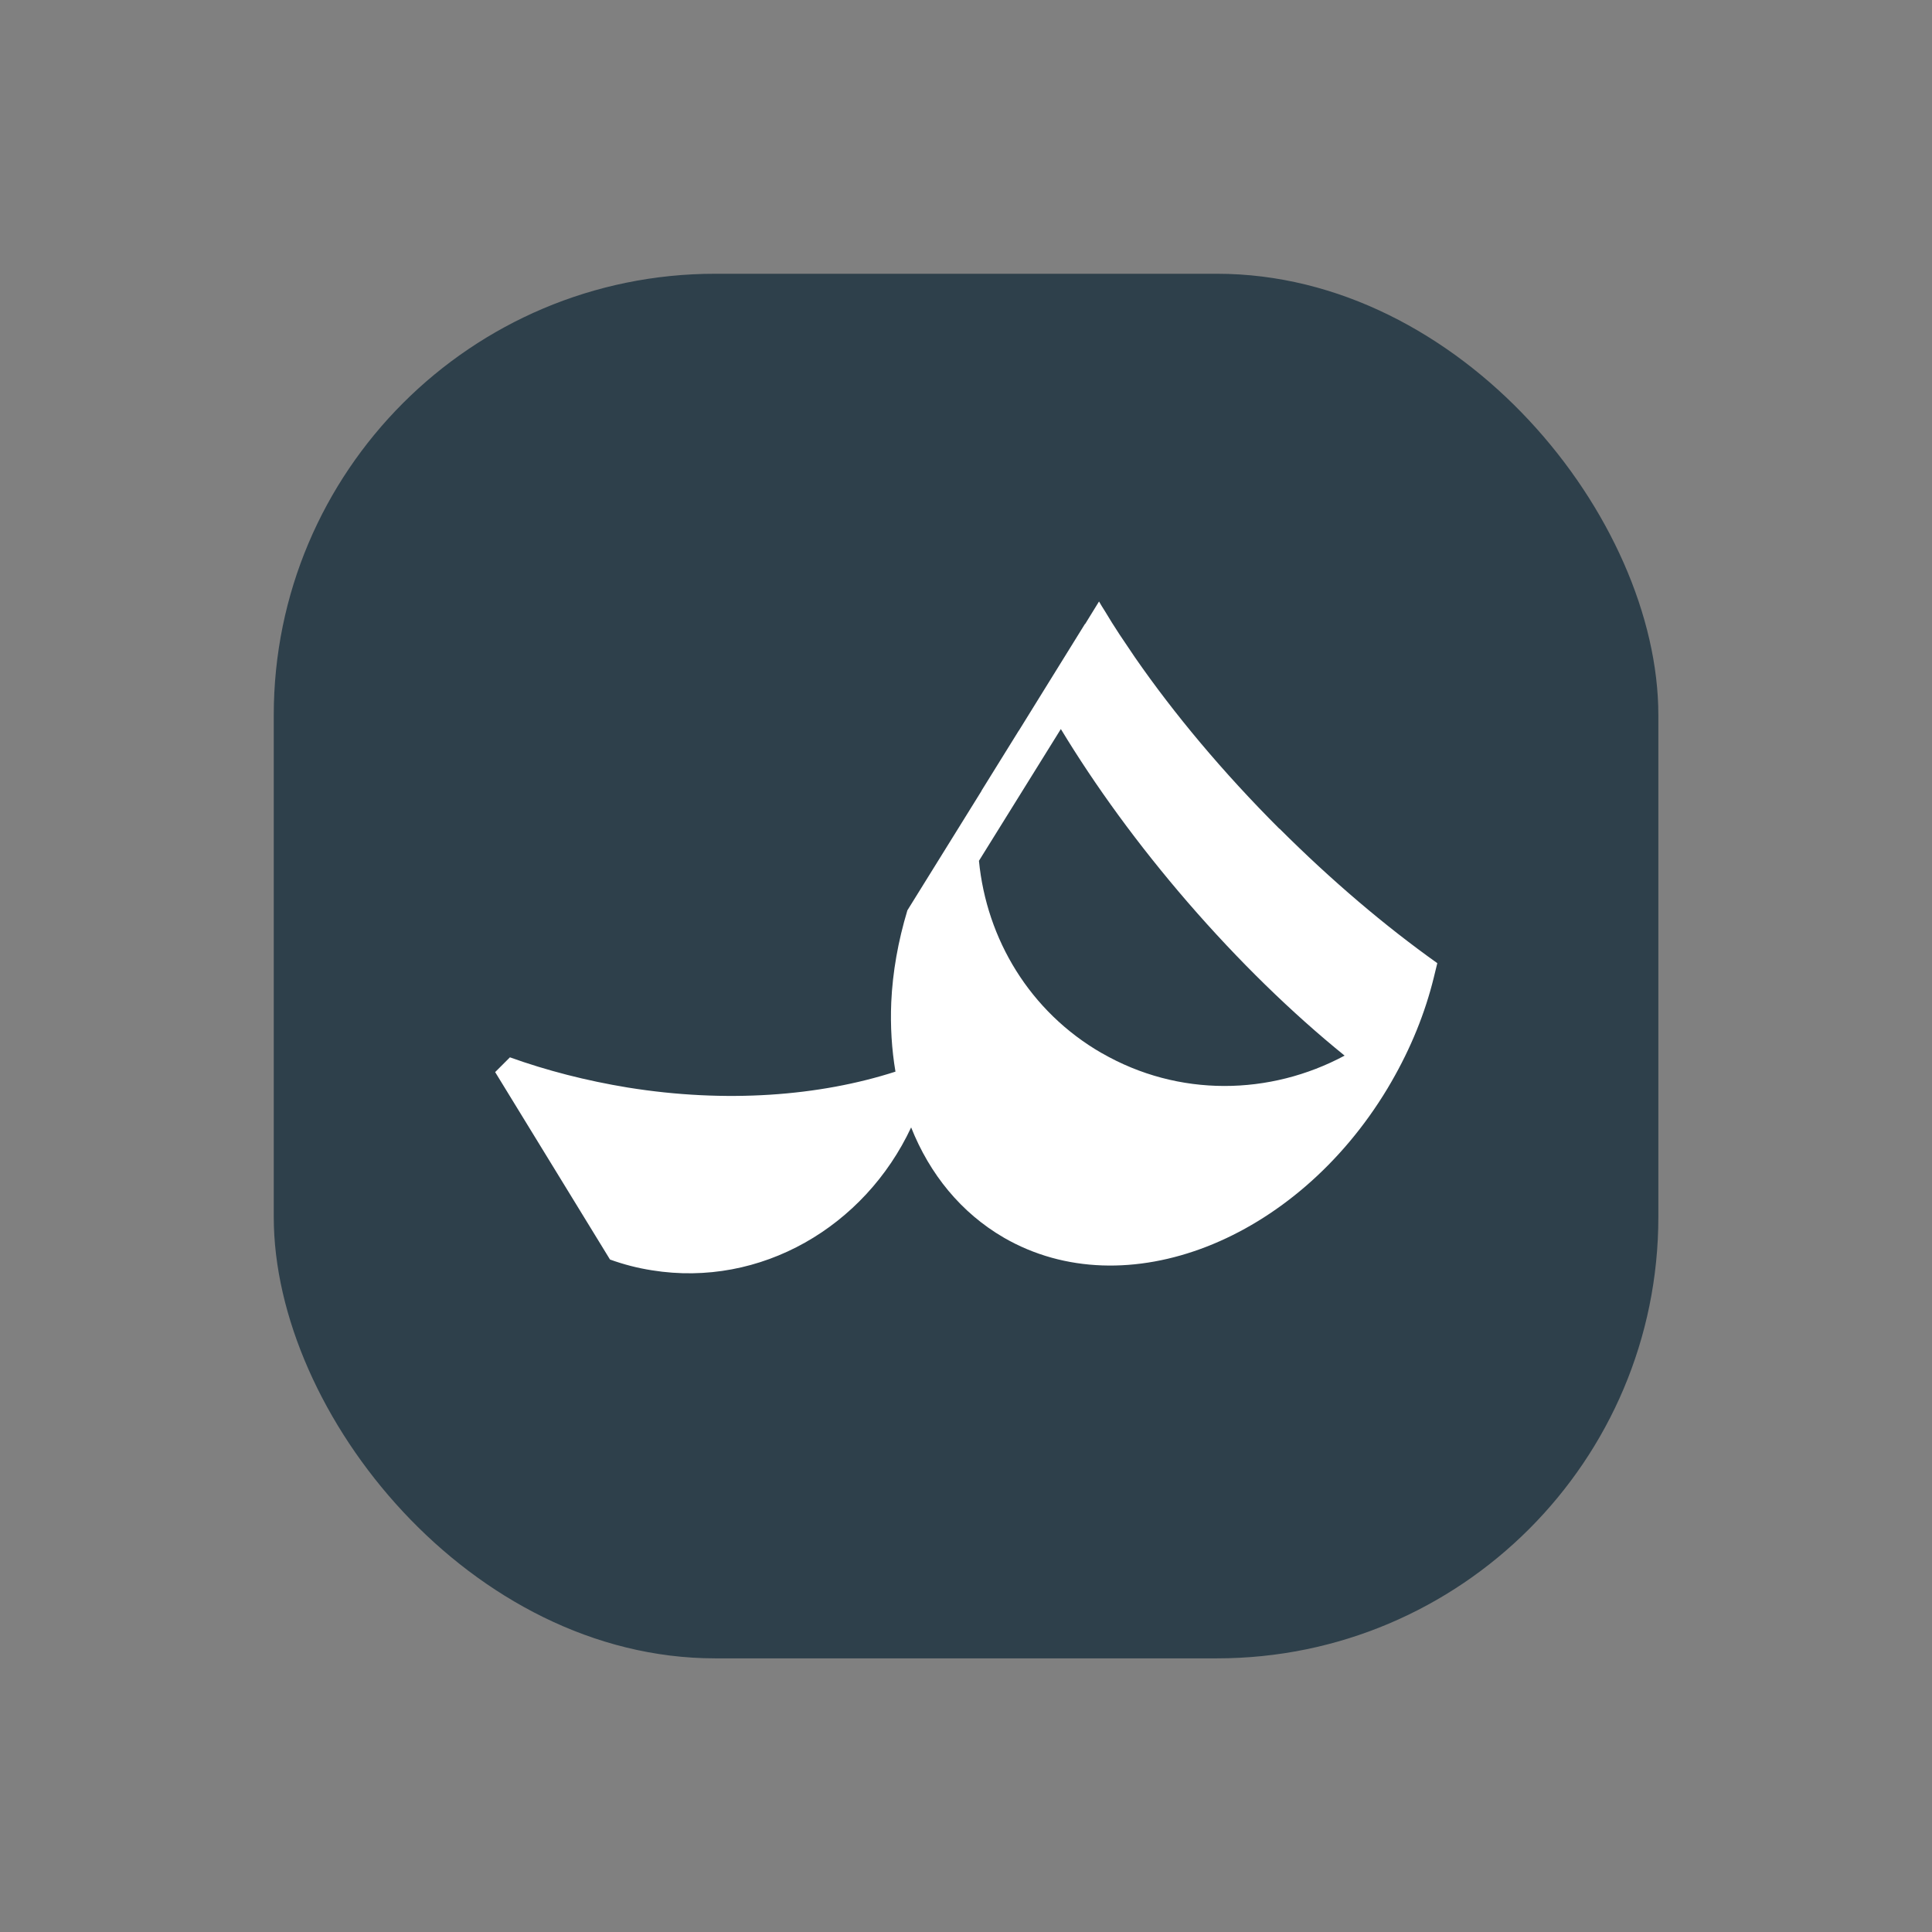
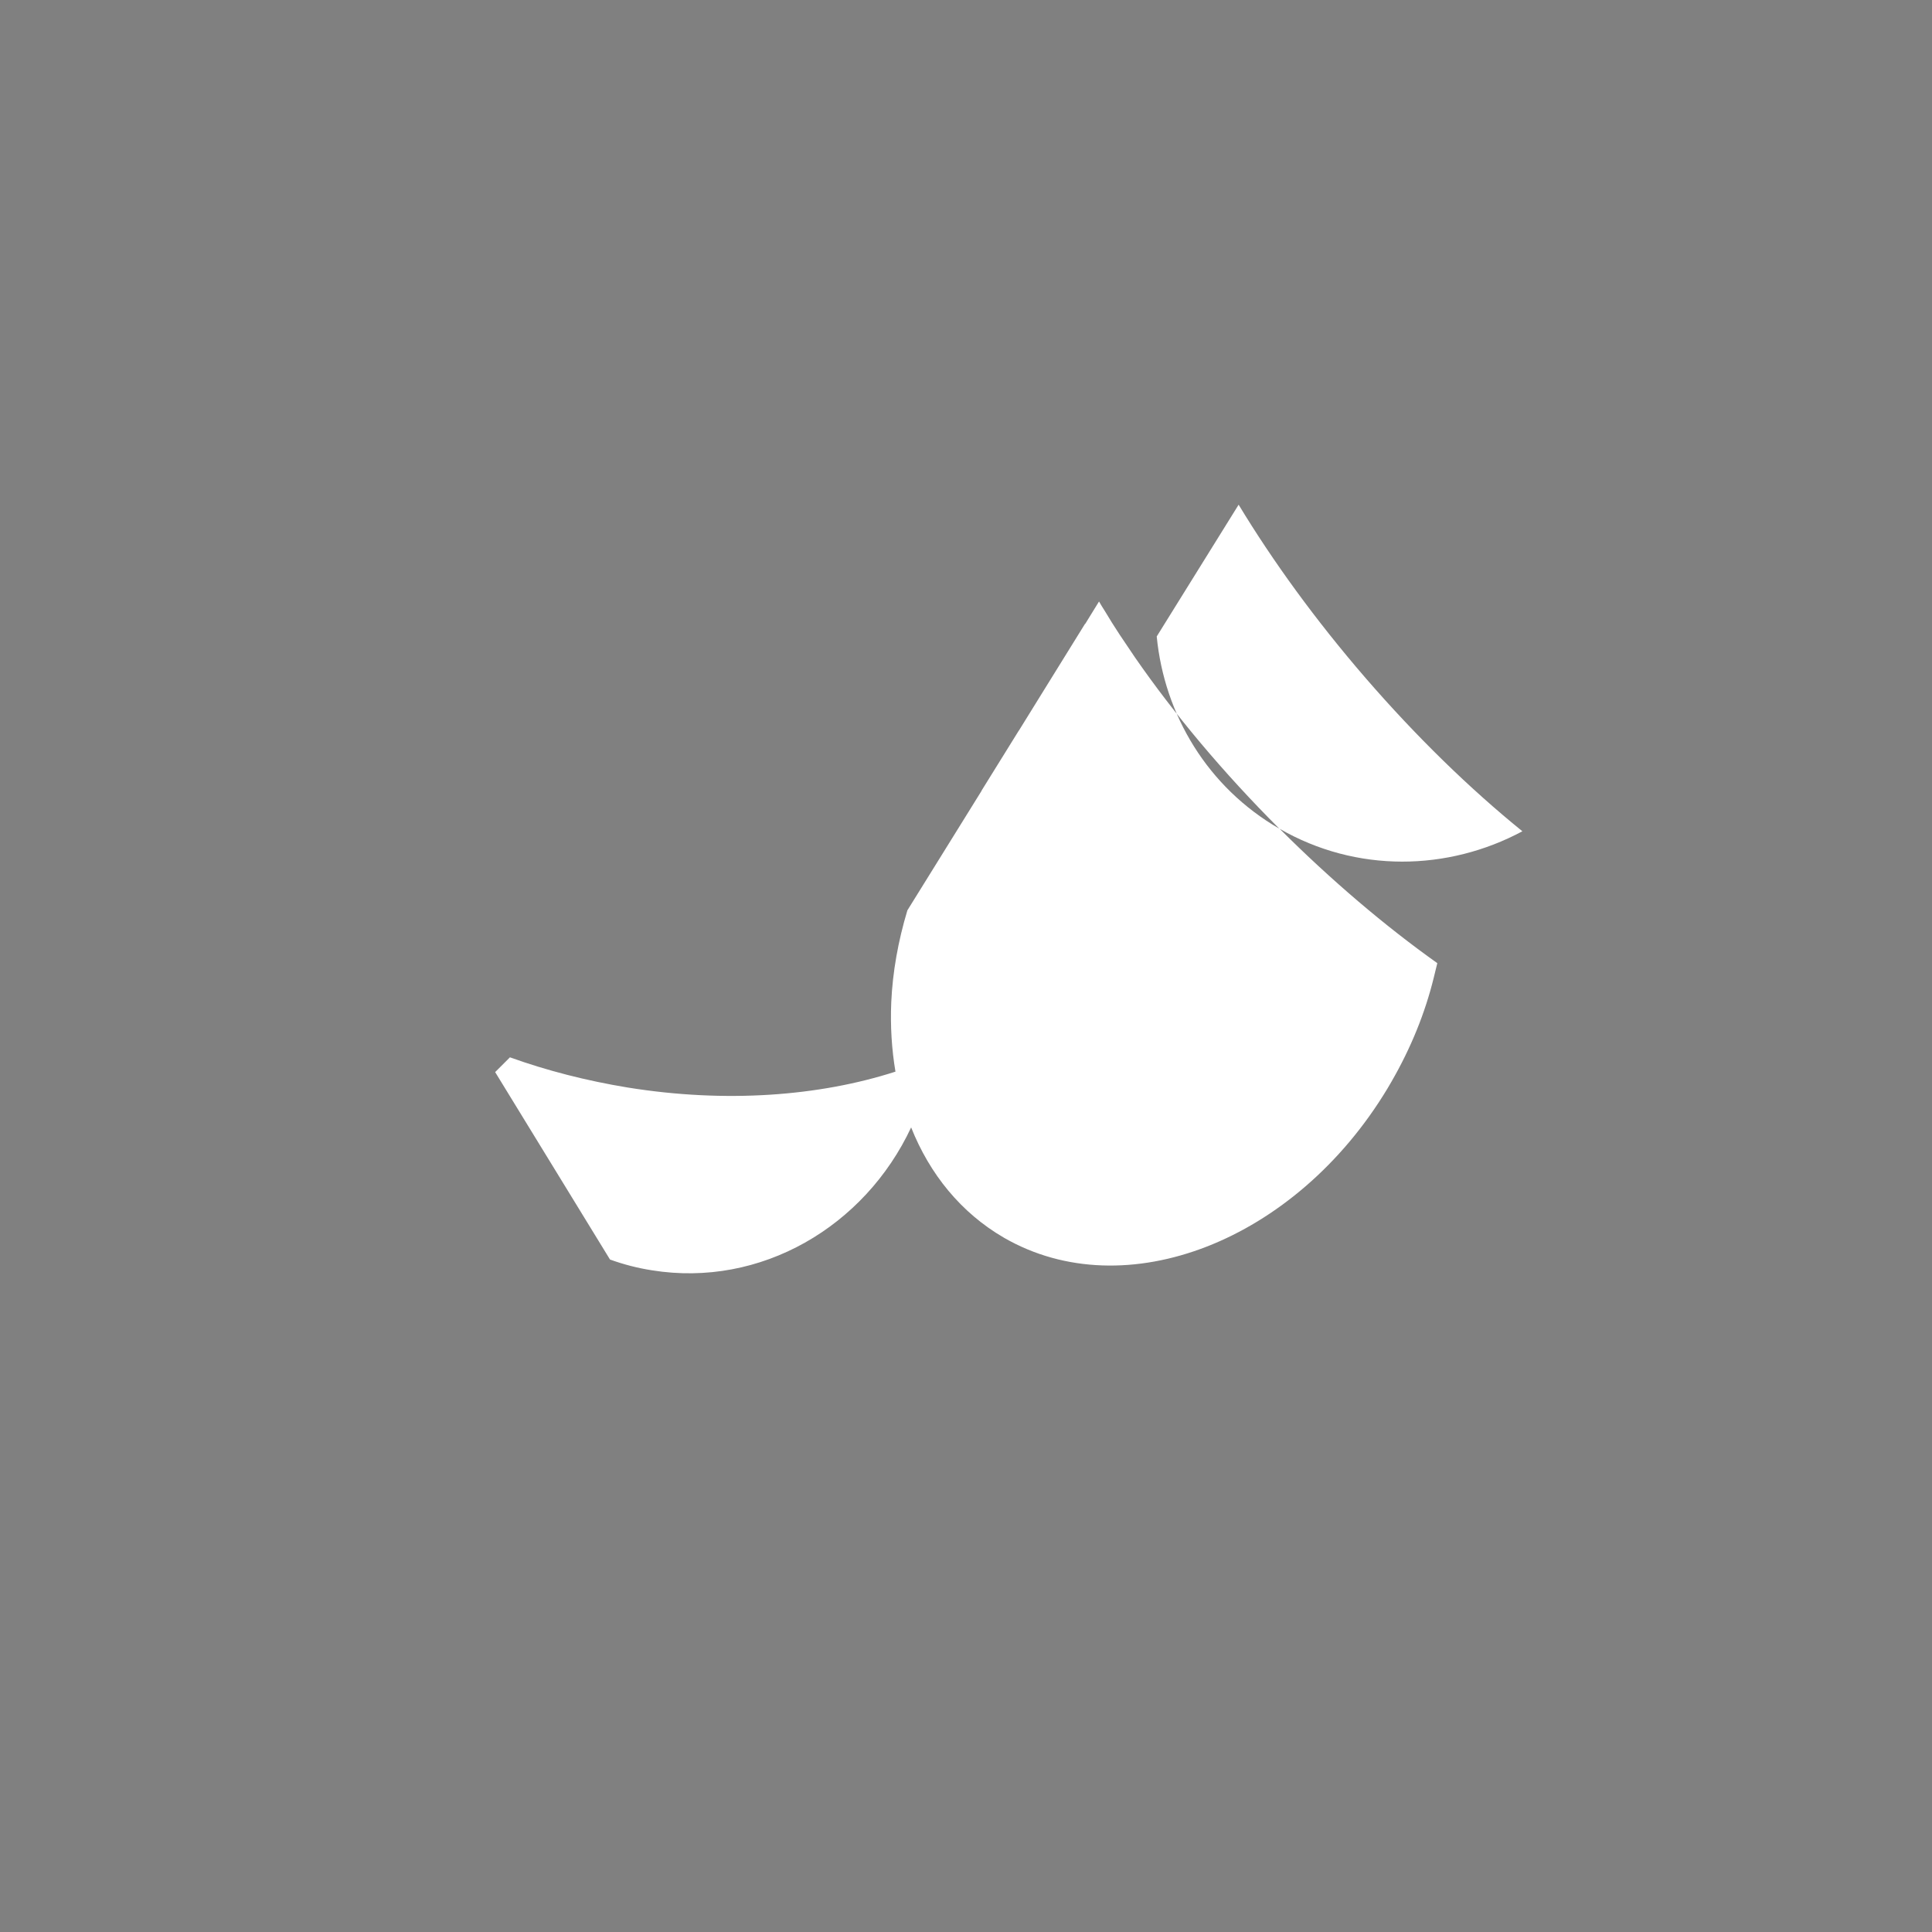
<svg xmlns="http://www.w3.org/2000/svg" id="Layer_1" viewBox="0 0 170.08 170.08">
  <rect x="0" y="0" width="170.08" height="170.08" fill="#808080" stroke="none" />
  <defs>
    <style>
      .cls-1 {
        fill: #ffff;
      }

      .cls-2 {
        fill: #2e404b;
      }
    </style>
  </defs>
-   <rect class="cls-2" x="24.1" y="24.1" width="121.89" height="121.89" rx="38.86" ry="38.86" />
-   <path class="cls-1" d="M112.62,72.95c-4.96-4.96-9.25-10.09-12.7-15.07-.47-.69-.92-1.36-1.36-2.02-.46-.7-.9-1.4-1.31-2.09-.18-.28-.35-.55-.5-.82l-1.22,1.98h-.02l-3.86,6.23-1.95,3.15-.02.02-3.27,5.27v.02l-6.53,10.52c-.82,2.72-1.3,5.44-1.42,8.09h0c-.09,2.11.04,4.15.37,6.11-6.7,2.16-14.92,2.79-23.56,1.4-3.66-.6-7.15-1.5-10.38-2.66l-1.3,1.3,10.11,16.5c1.19.43,2.41.75,3.7.95,9.57,1.54,18.72-3.84,22.81-12.58,1.63,4.1,4.38,7.51,8.17,9.71,10.69,6.17,25.68.29,33.76-13.13.11-.2.23-.38.34-.58,1.73-2.99,2.98-6.09,3.74-9.19l.31-1.27c-4.61-3.28-9.31-7.27-13.88-11.83ZM96.97,92.7c-6.32-3.65-10.12-10.03-10.79-16.92l7.21-11.6c3.02,4.99,6.78,10.17,11.16,15.24,4.49,5.19,9.19,9.76,13.82,13.51-6.55,3.51-14.6,3.69-21.39-.23Z" />
+   <path class="cls-1" d="M112.62,72.95c-4.96-4.96-9.25-10.09-12.7-15.07-.47-.69-.92-1.36-1.36-2.02-.46-.7-.9-1.4-1.31-2.09-.18-.28-.35-.55-.5-.82l-1.22,1.98h-.02l-3.86,6.23-1.95,3.15-.02.02-3.27,5.27v.02l-6.53,10.52c-.82,2.72-1.3,5.44-1.42,8.09h0c-.09,2.11.04,4.15.37,6.11-6.7,2.16-14.92,2.79-23.56,1.4-3.66-.6-7.15-1.5-10.38-2.66l-1.3,1.3,10.11,16.5c1.19.43,2.41.75,3.7.95,9.57,1.54,18.72-3.84,22.81-12.58,1.63,4.1,4.38,7.51,8.17,9.71,10.69,6.17,25.68.29,33.76-13.13.11-.2.23-.38.34-.58,1.73-2.99,2.98-6.09,3.74-9.19l.31-1.27c-4.61-3.28-9.31-7.27-13.88-11.83Zc-6.32-3.65-10.12-10.03-10.79-16.92l7.21-11.6c3.02,4.99,6.78,10.17,11.16,15.24,4.49,5.19,9.19,9.76,13.82,13.51-6.55,3.51-14.6,3.69-21.39-.23Z" />
</svg>